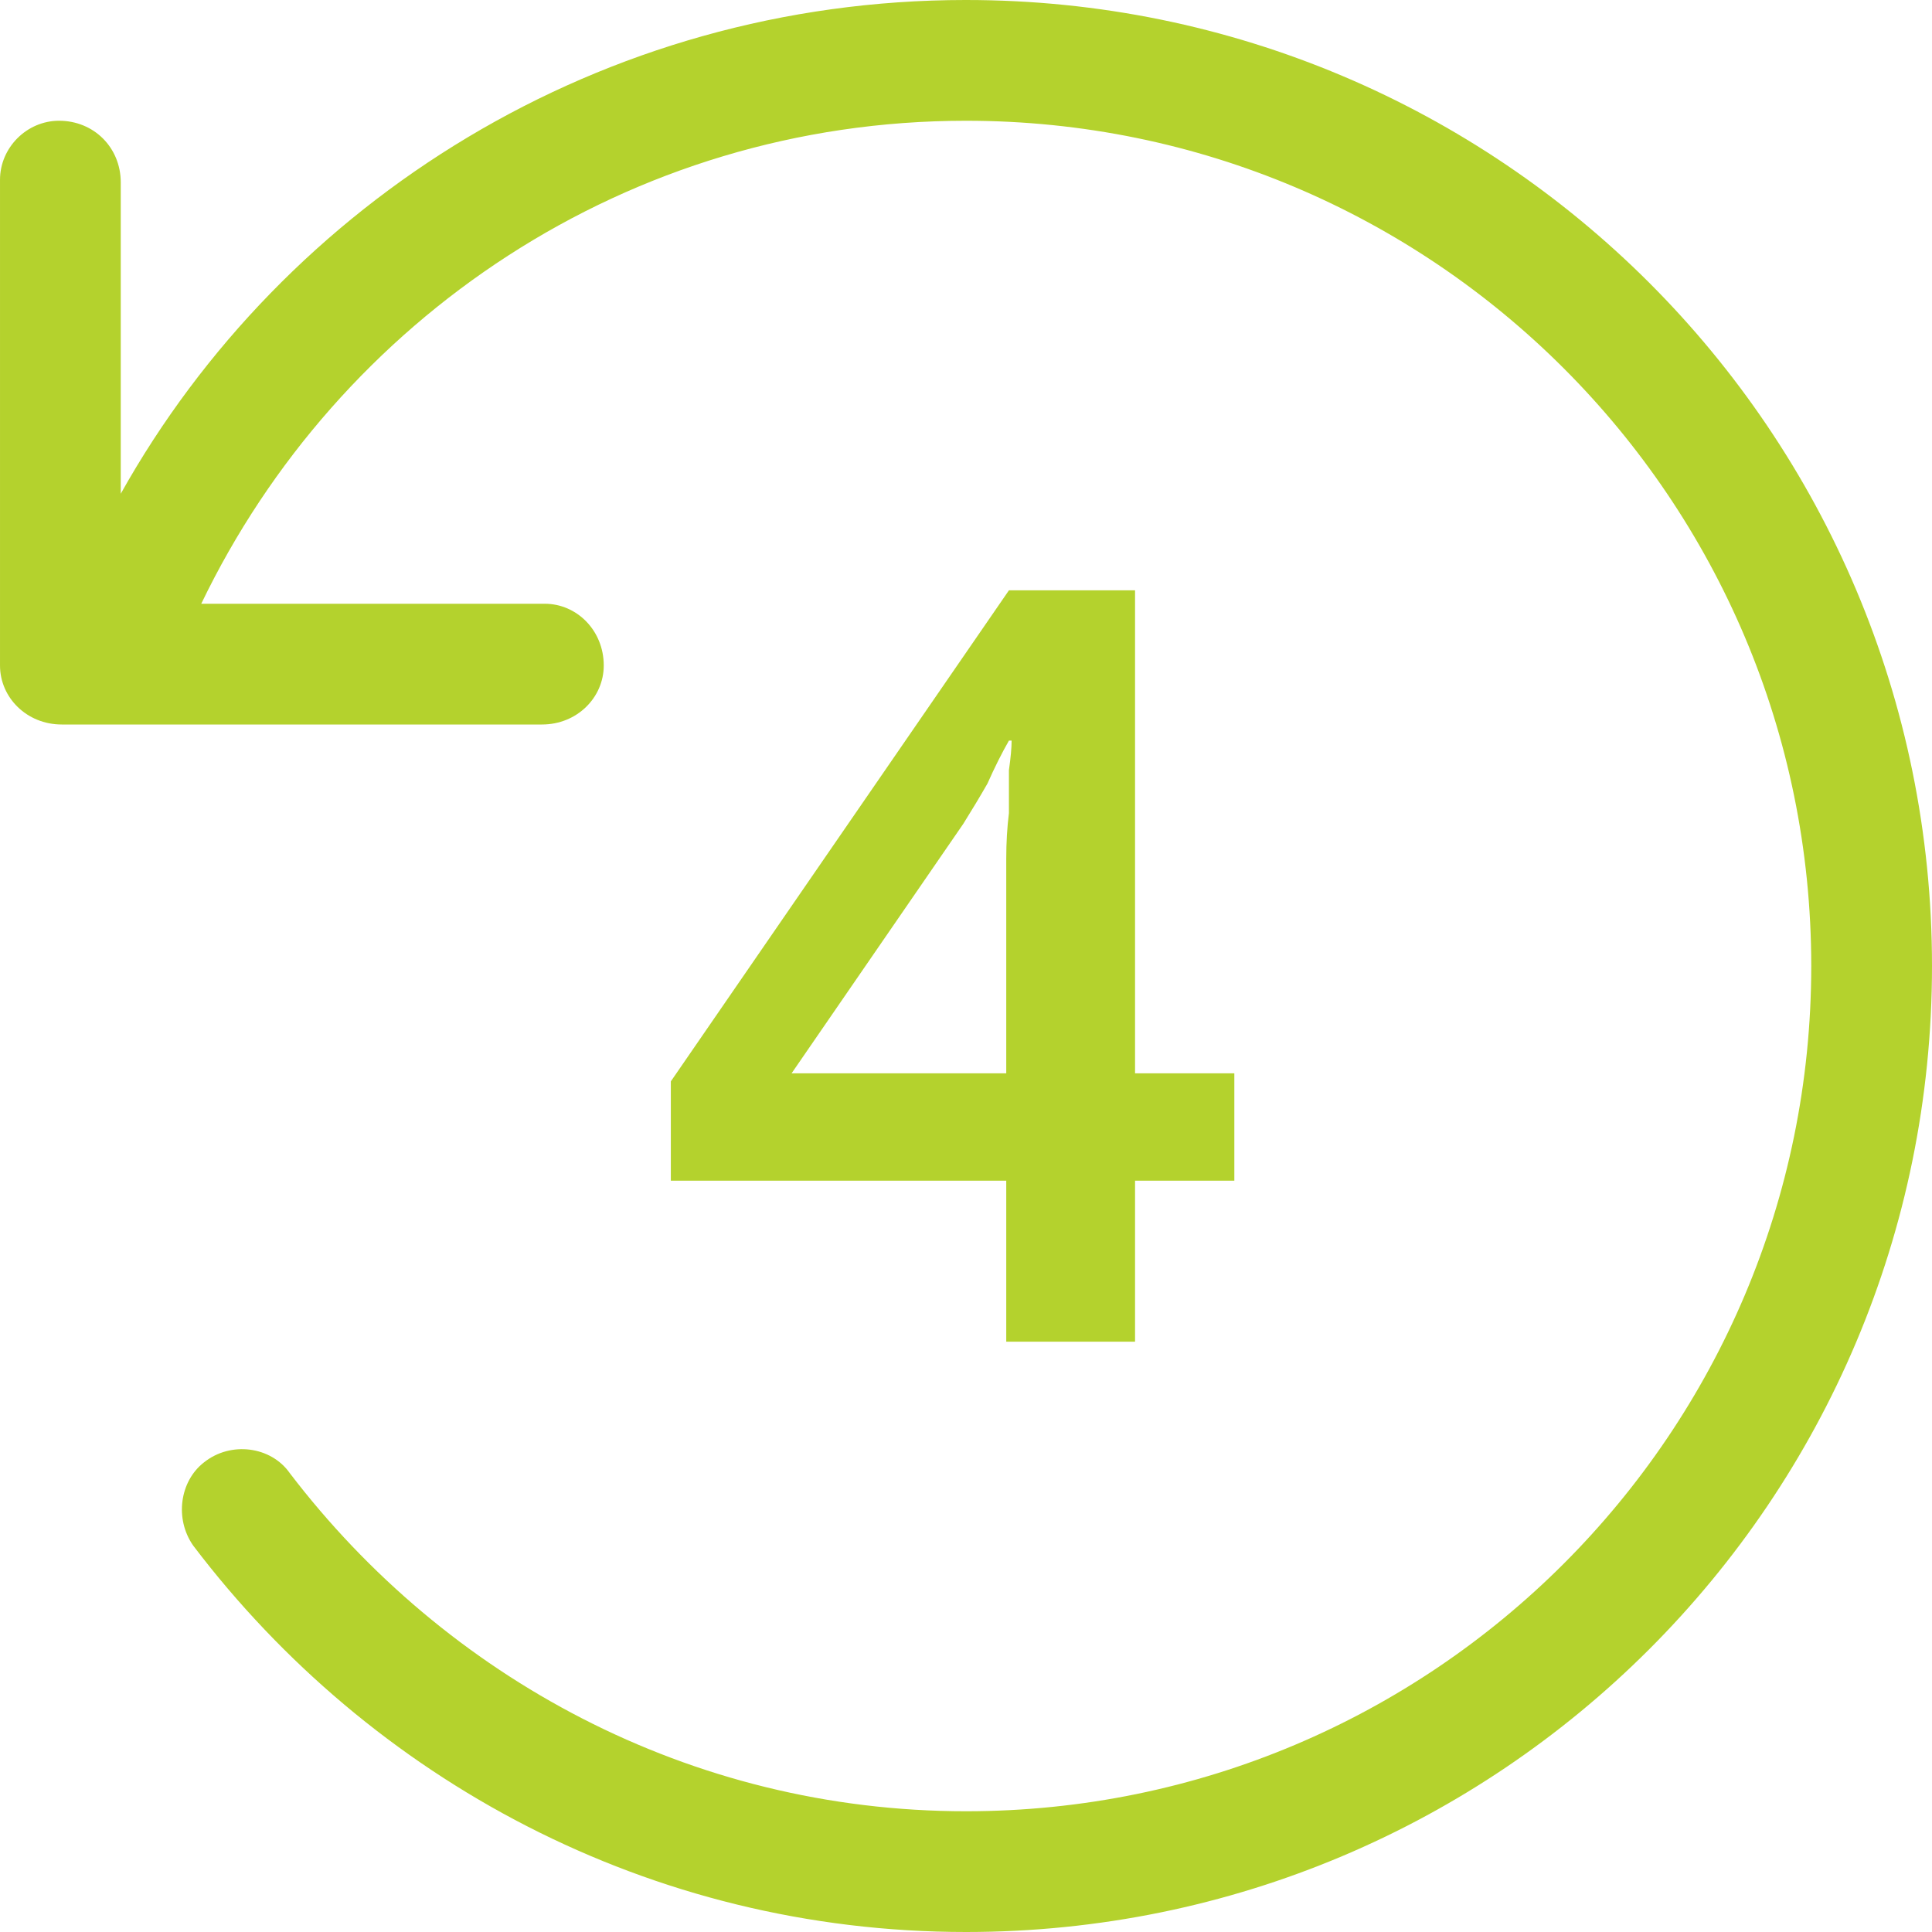
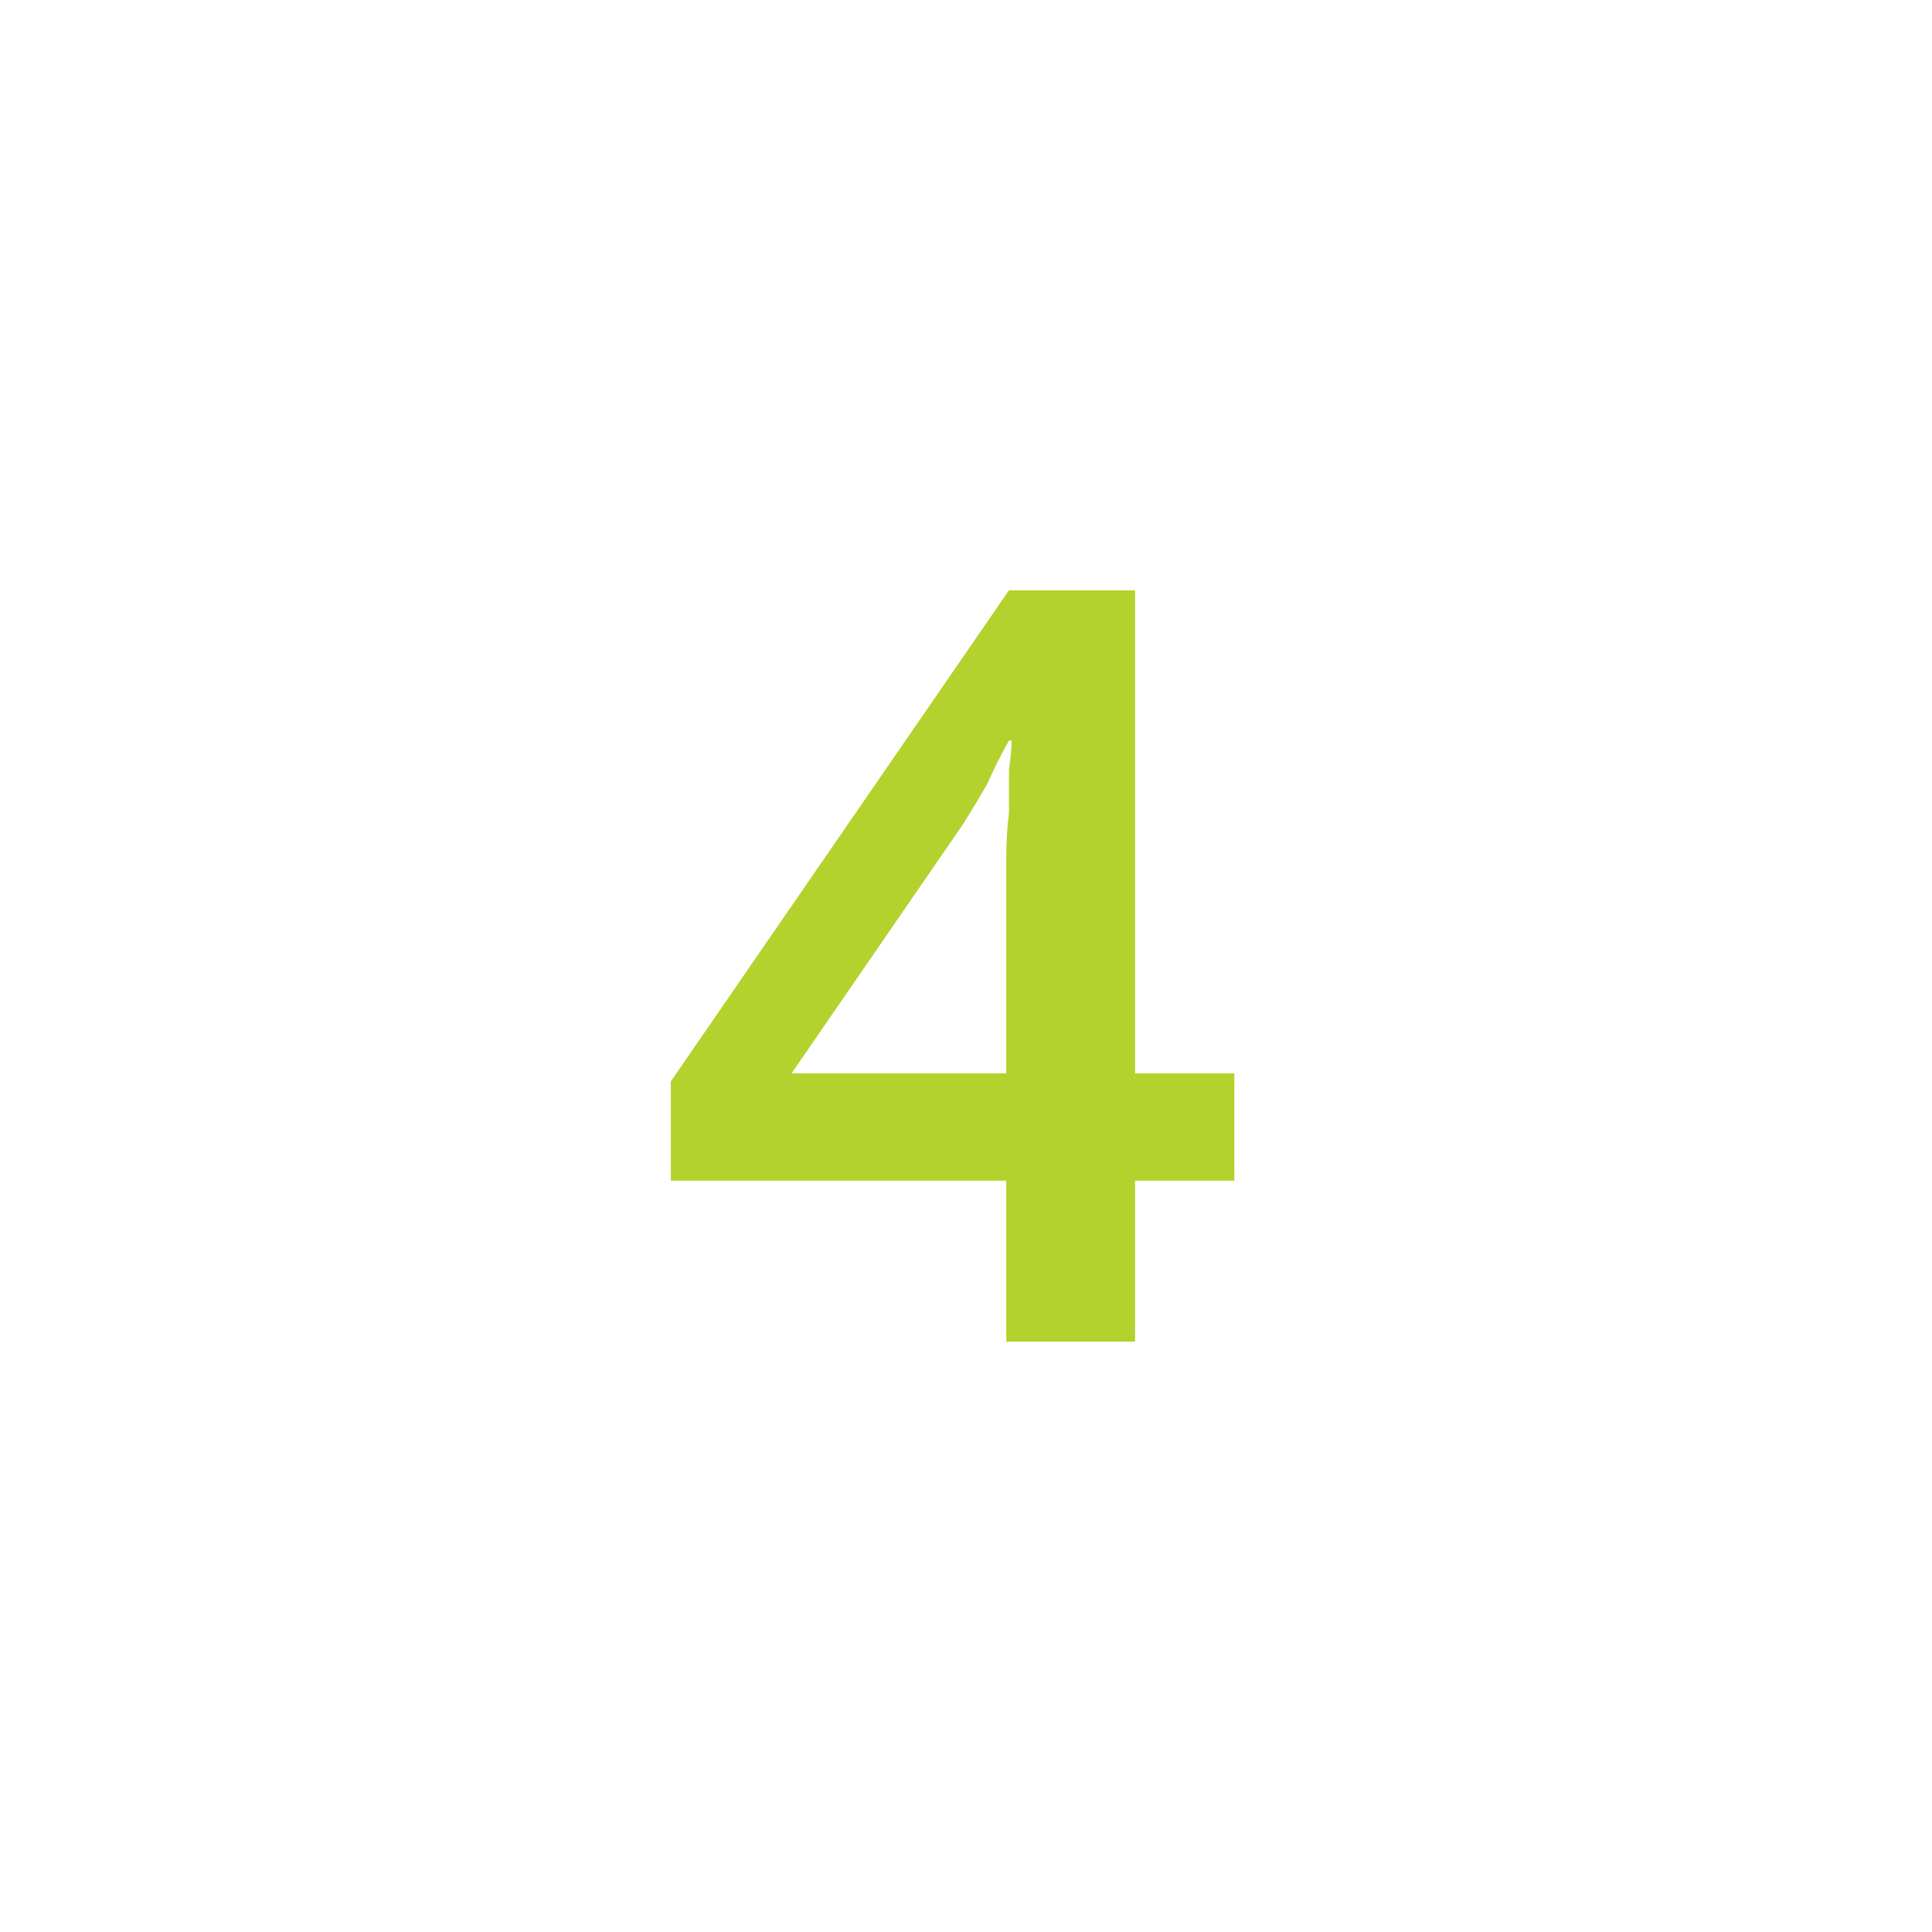
<svg xmlns="http://www.w3.org/2000/svg" version="1.2" viewBox="0 0 72 72" width="72" height="72">
  <title>Group 196-svg</title>
  <style>
		.s0 { fill: #b4d22d } 
	</style>
  <path id="Layer" fill-rule="evenodd" class="s0" d="m46 44h-3.7v6h-4.8v-6h-12.5v-3.7l12.6-18.3h4.7v18h3.7zm-8.5-12q0-0.9 0.1-1.7 0-0.9 0-1.6 0.1-0.7 0.1-1.1h-0.1q-0.4 0.7-0.8 1.6-0.4 0.7-0.9 1.5l-6.4 9.3h8c0-0.6 0-7.4 0-8z" />
-   <path id="Layer" class="s0" d="m36 0c19.9 0 36 16.1 36 36 0 19.9-16.1 36-36 36-11.8 0-22.2-5.7-28.8-14.4-0.7-1-0.5-2.4 0.4-3.1 1-0.8 2.5-0.6 3.2 0.4 5.8 7.6 14.9 12.6 25.2 12.6 17.4 0 31.5-14.1 31.5-31.5 0-17.4-14.1-31.5-31.5-31.5-12.6 0-23.4 7.4-28.5 18h12.8c1.2 0 2.2 1 2.2 2.3 0 1.2-1 2.2-2.3 2.2h-17.9c-1.3 0-2.3-1-2.3-2.2v-18.1c0-1.2 1-2.2 2.2-2.2 1.3 0 2.3 1 2.3 2.3v11.6c6.1-10.9 17.9-18.4 31.5-18.4z" />
</svg>